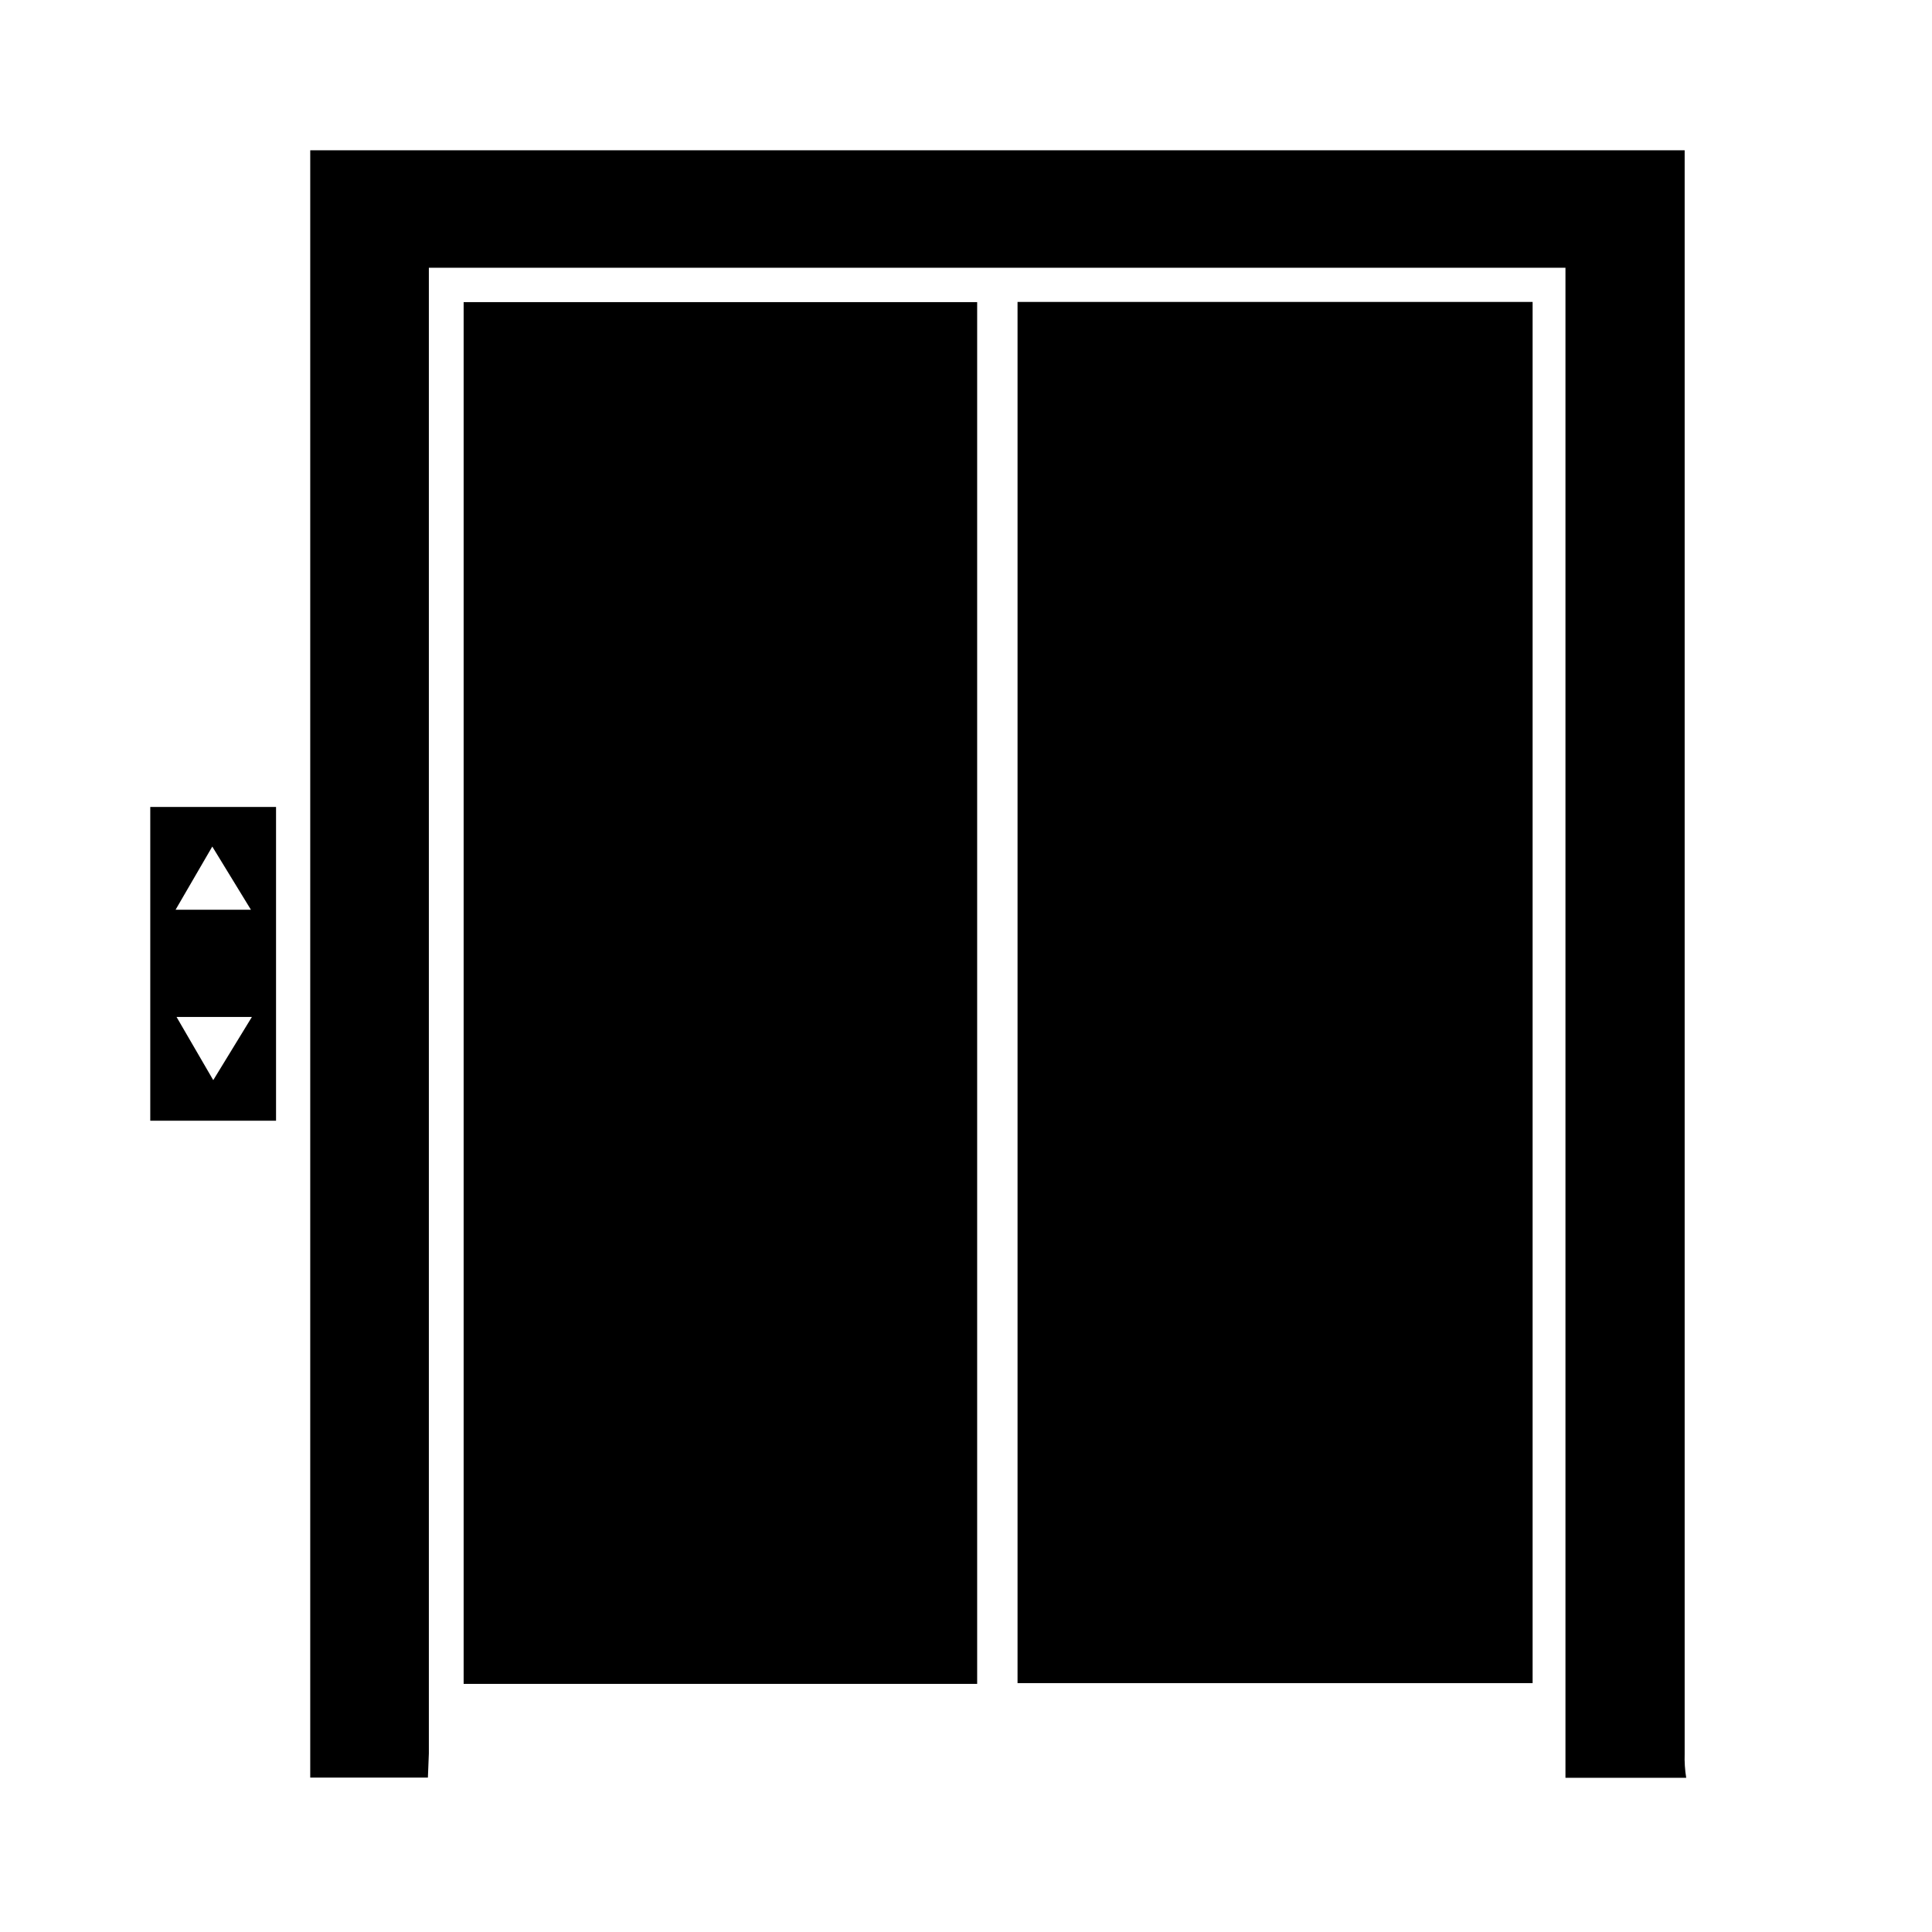
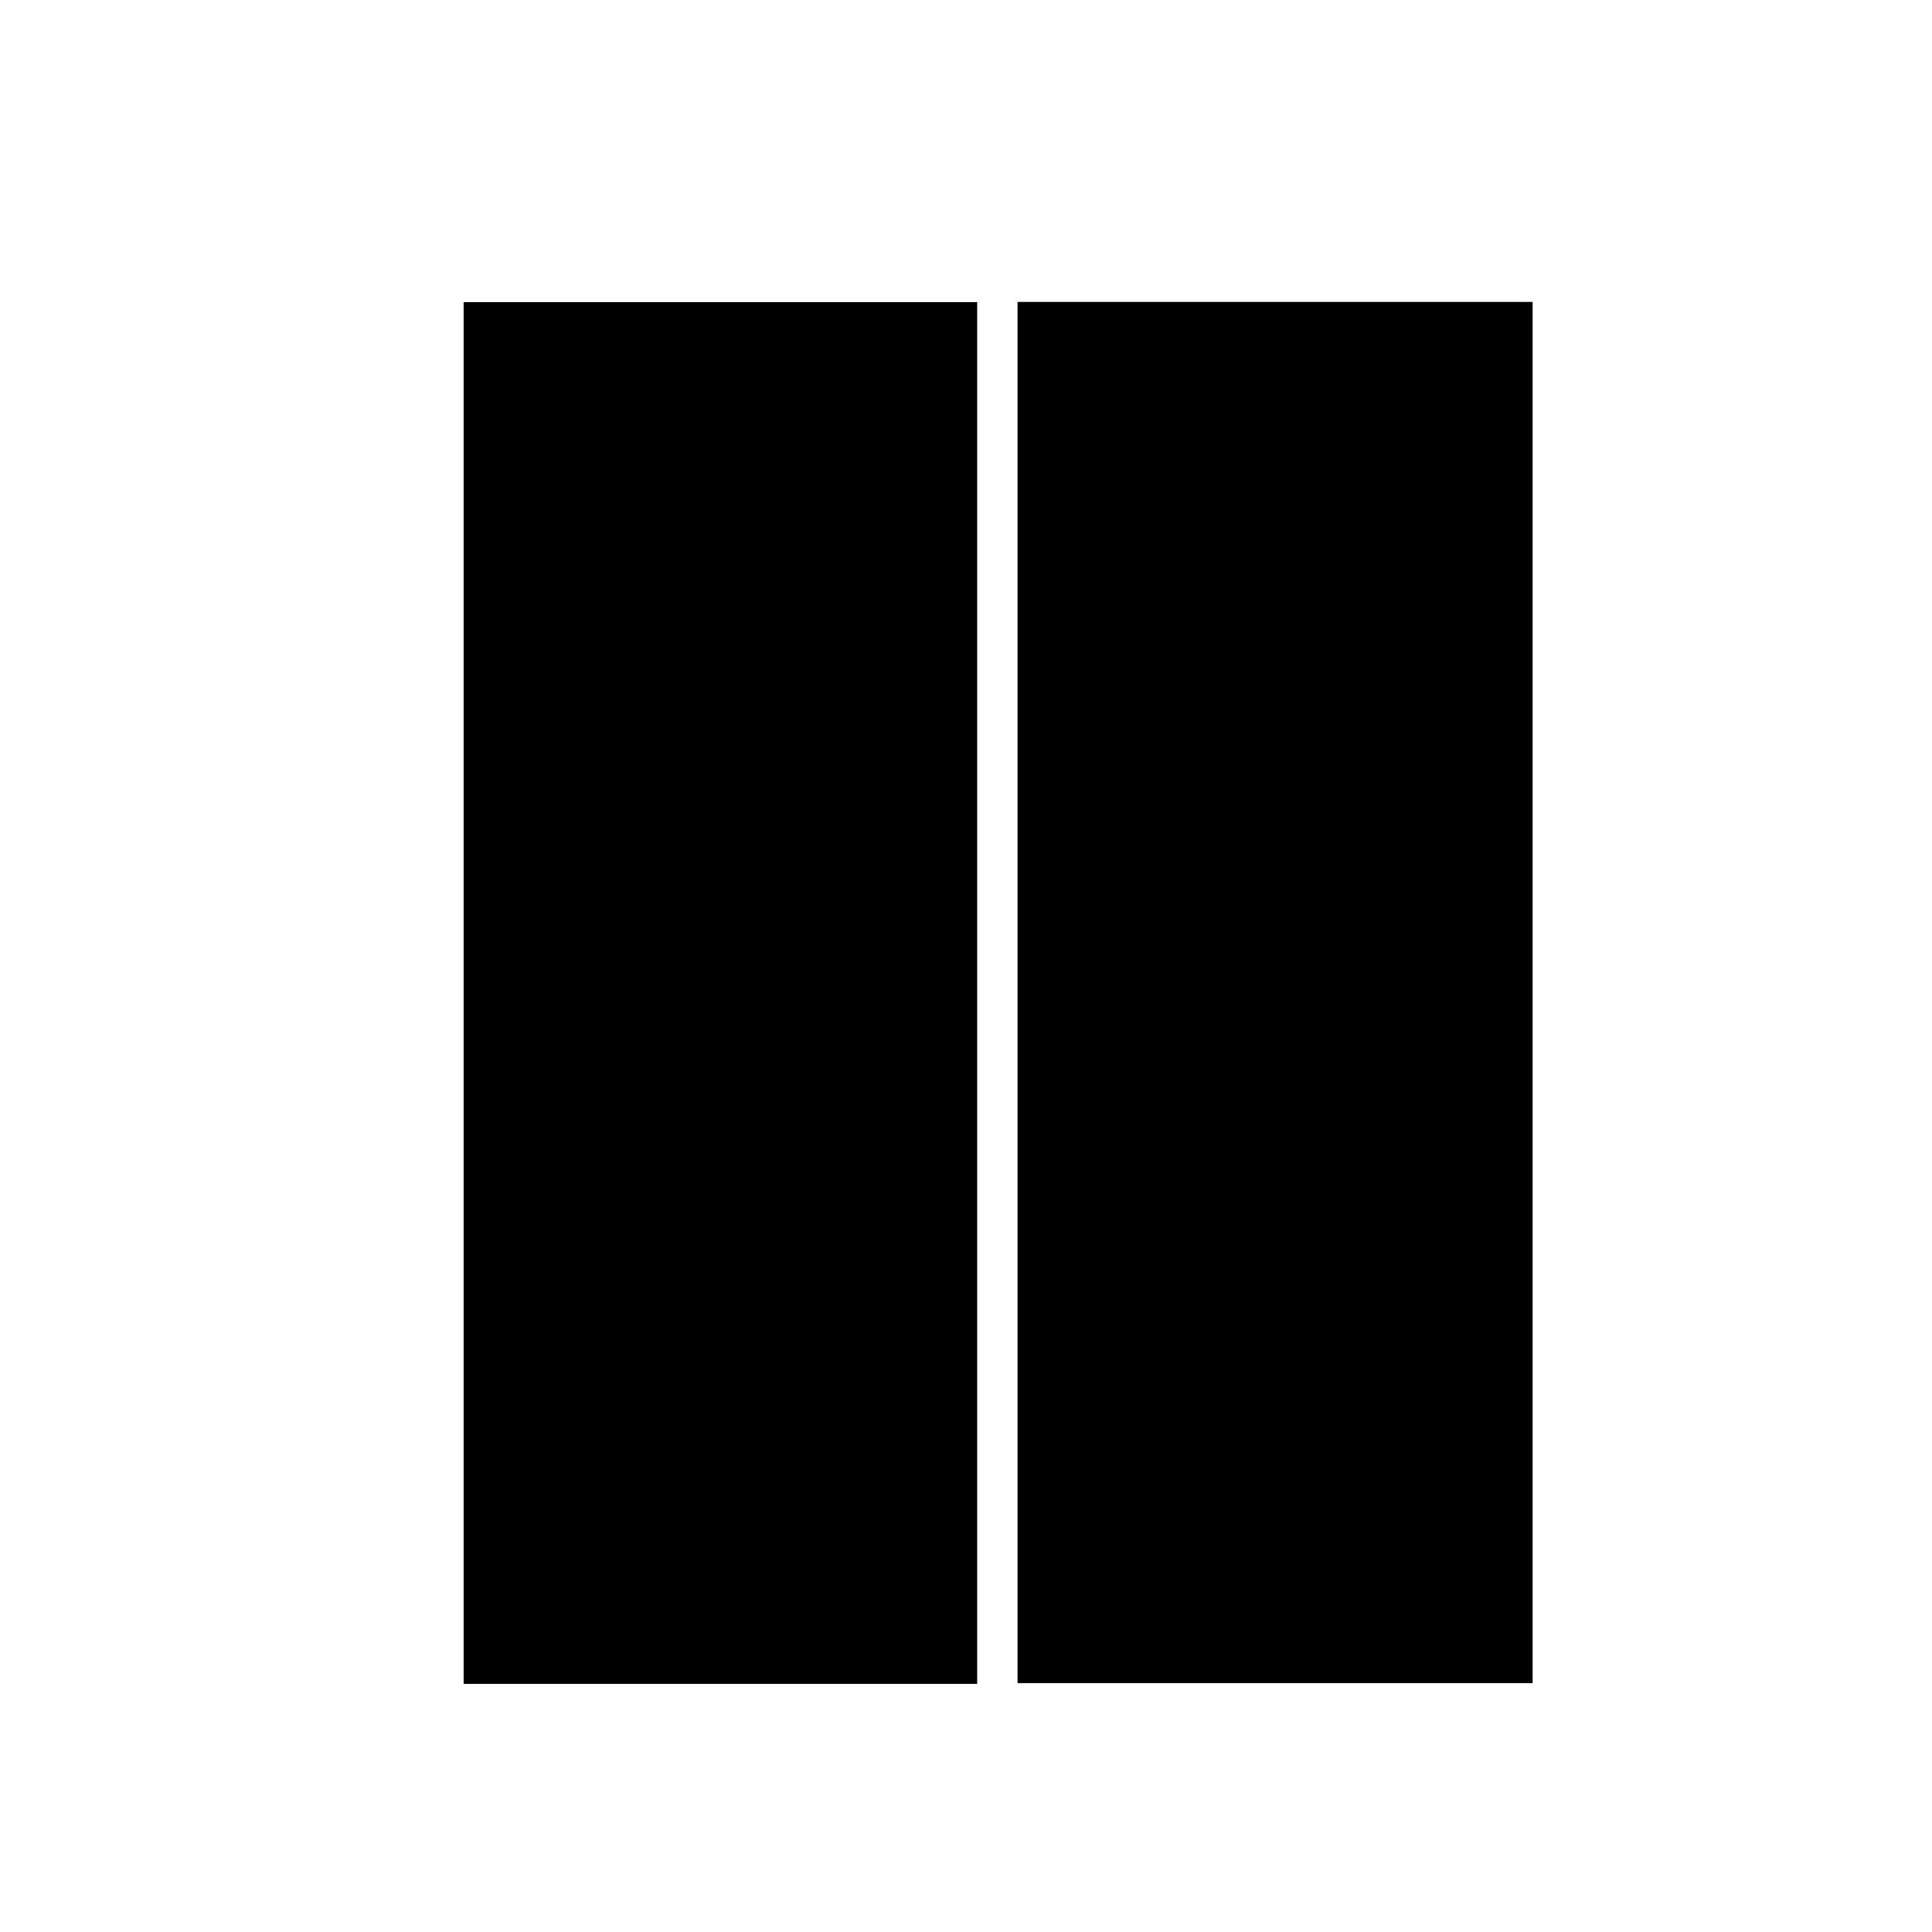
<svg xmlns="http://www.w3.org/2000/svg" width="90" height="90" viewBox="0 0 90 90">
  <g>
-     <path d="M12.933 75.807H7.452V0h64.026v74.7c-.012.373.012.747.072 1.116h-5.625V5.472H12.978v69.21c-.009.378-.036.756-.045 1.125zM0 45.207V30.591h5.859v14.616H0zm1.179-9.828h3.51l-1.8-2.943-1.71 2.943zm1.755 7.938l1.8-2.943h-3.51l1.71 2.943z" transform="translate(7 7)" />
    <path d="M64.395 7.065L64.395 71.406 40.401 71.406 40.401 7.065zM38.52 71.442L14.598 71.442 14.598 7.074 38.52 7.074z" transform="translate(7 7)" />
  </g>
</svg>